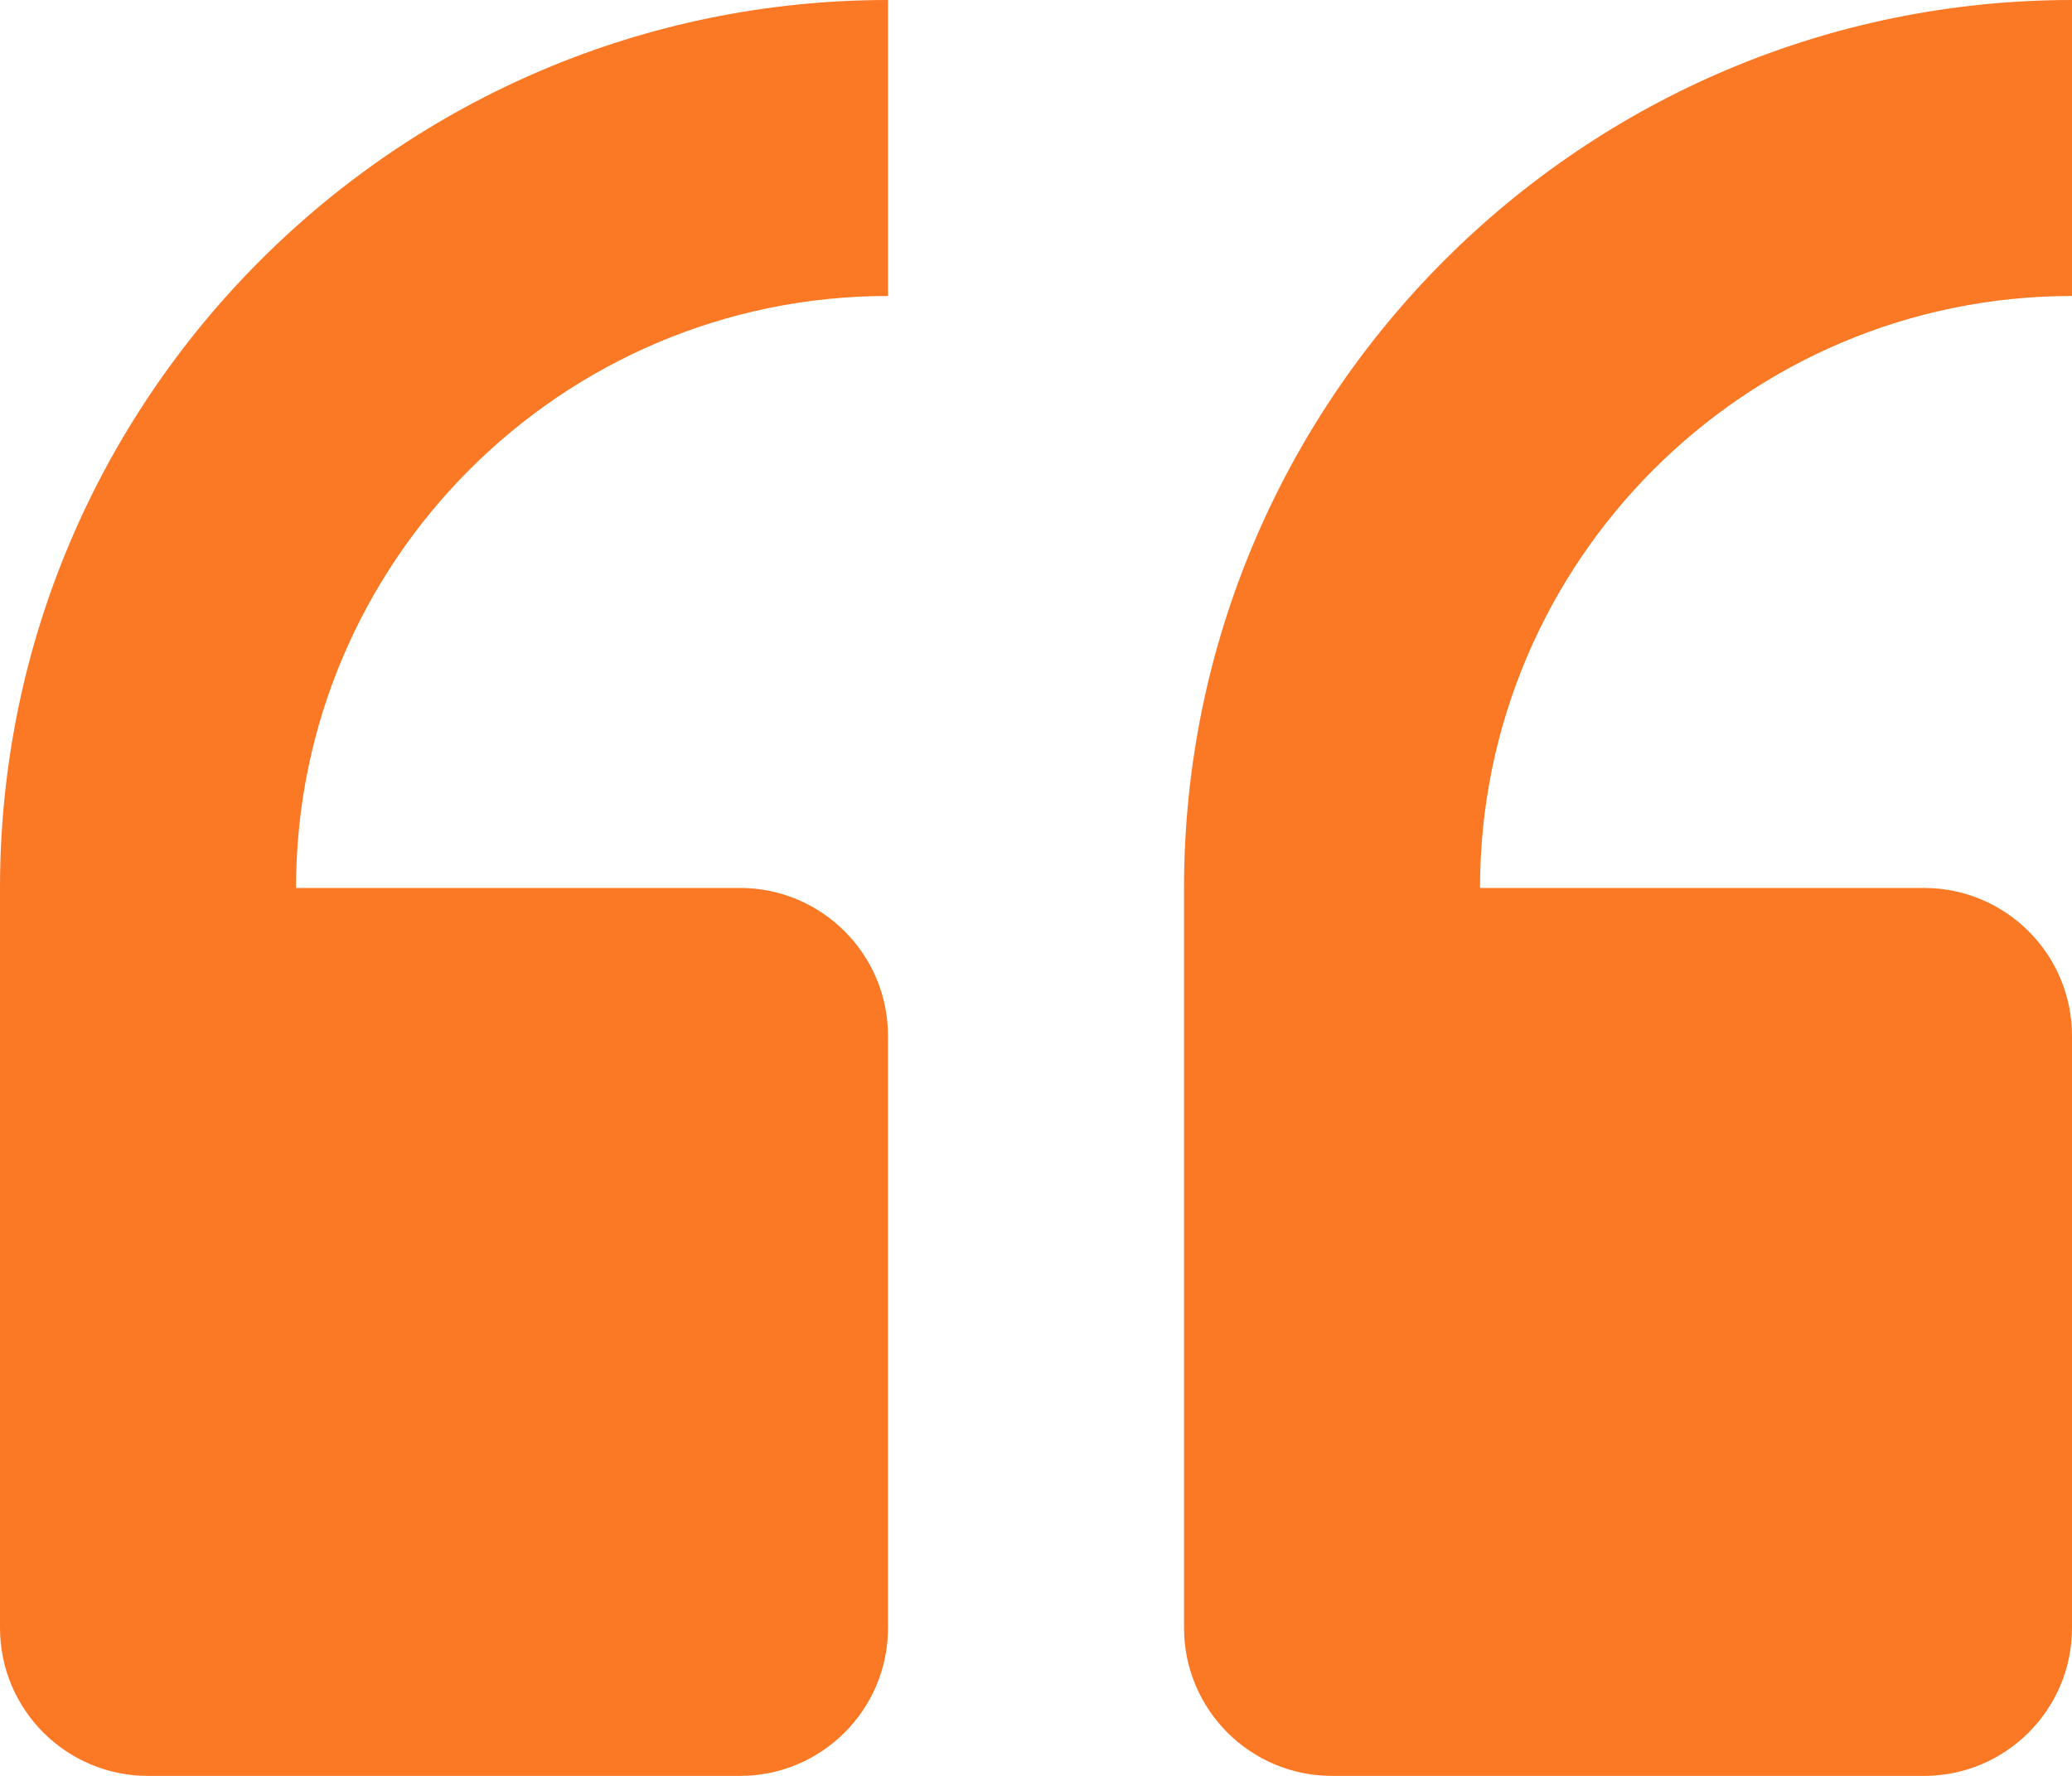
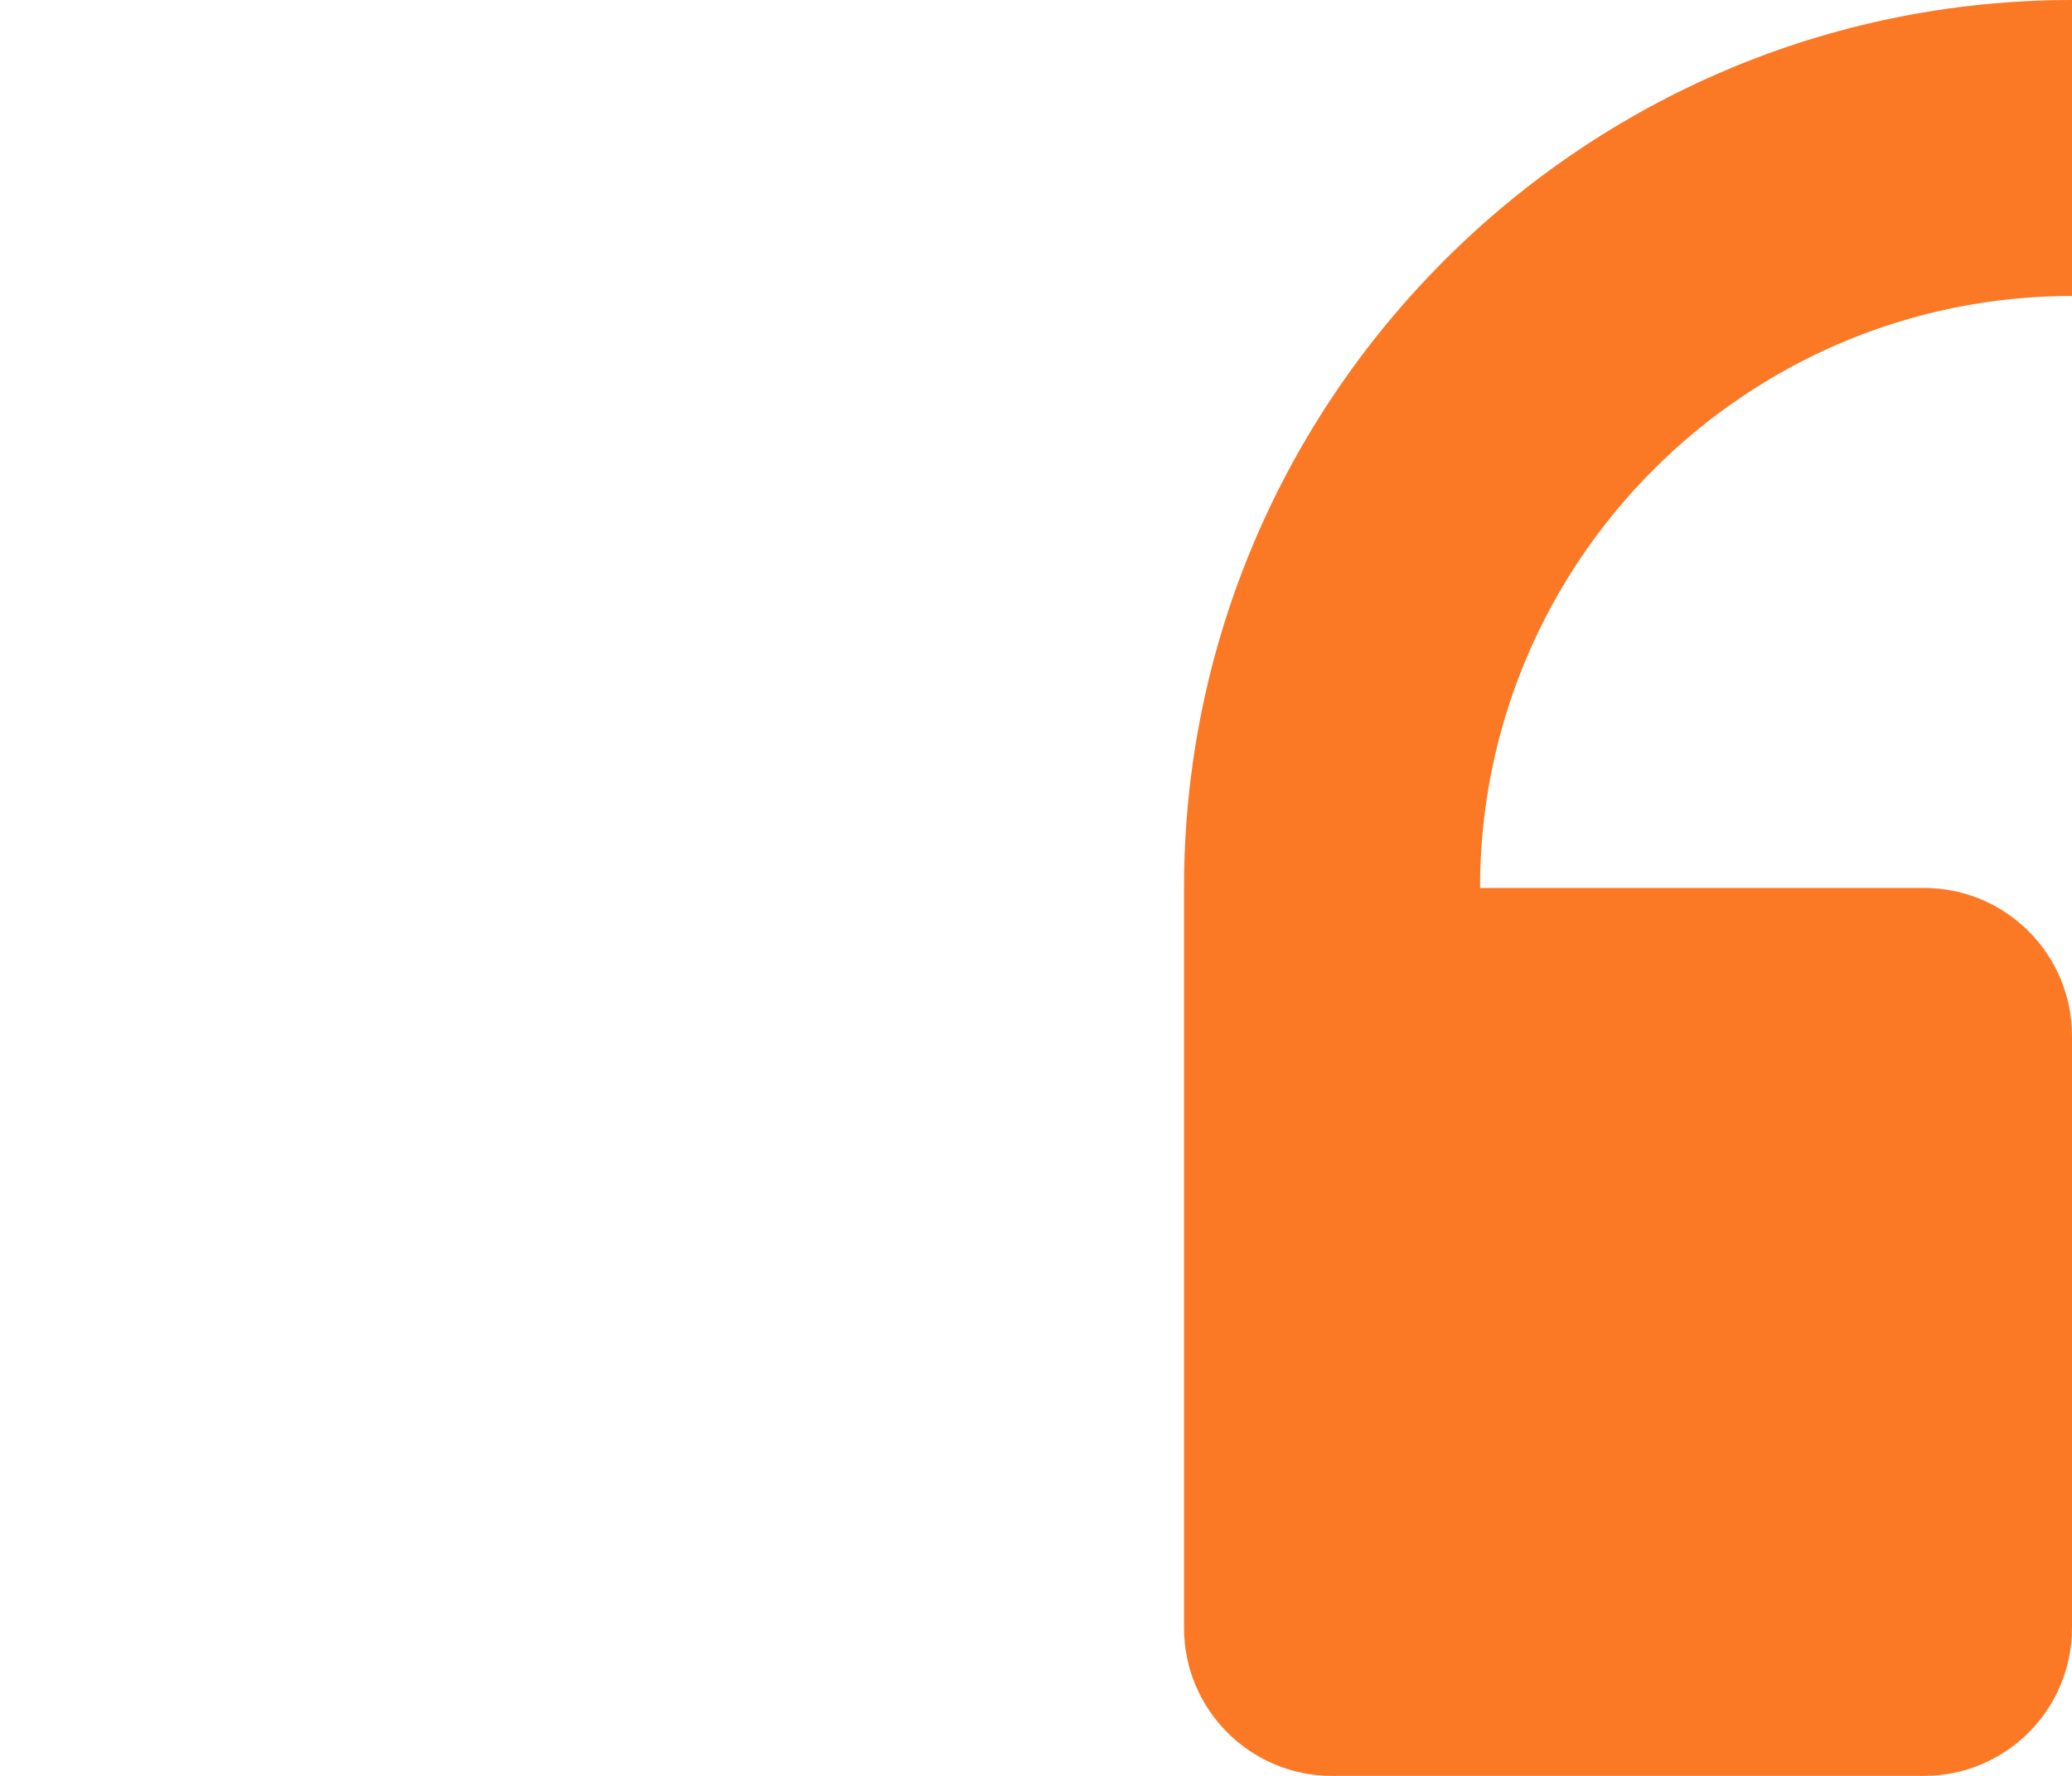
<svg xmlns="http://www.w3.org/2000/svg" id="Layer_1" data-name="Layer 1" viewBox="0 0 574.16 492.14">
  <defs>
    <style>
      .cls-1 {
        fill: #fb7825;
      }
    </style>
  </defs>
  <path class="cls-1" d="M369.1,492.14h164.05c22.64,0,41.01-18.37,41.01-41.01v-164.05c0-22.64-18.37-41.01-41.01-41.01h-123.03c0-90.47,73.57-164.05,164.05-164.05V0c-135.71,0-246.07,110.36-246.07,246.07v205.06c0,22.64,18.37,41.01,41.01,41.01Z" />
-   <path class="cls-1" d="M41.01,492.14h164.05c22.64,0,41.01-18.37,41.01-41.01v-164.05c0-22.64-18.37-41.01-41.01-41.01h-123.03c0-90.47,73.57-164.05,164.05-164.05V0C110.36,0,0,110.36,0,246.07v205.06c0,22.64,18.37,41.01,41.01,41.01Z" />
</svg>